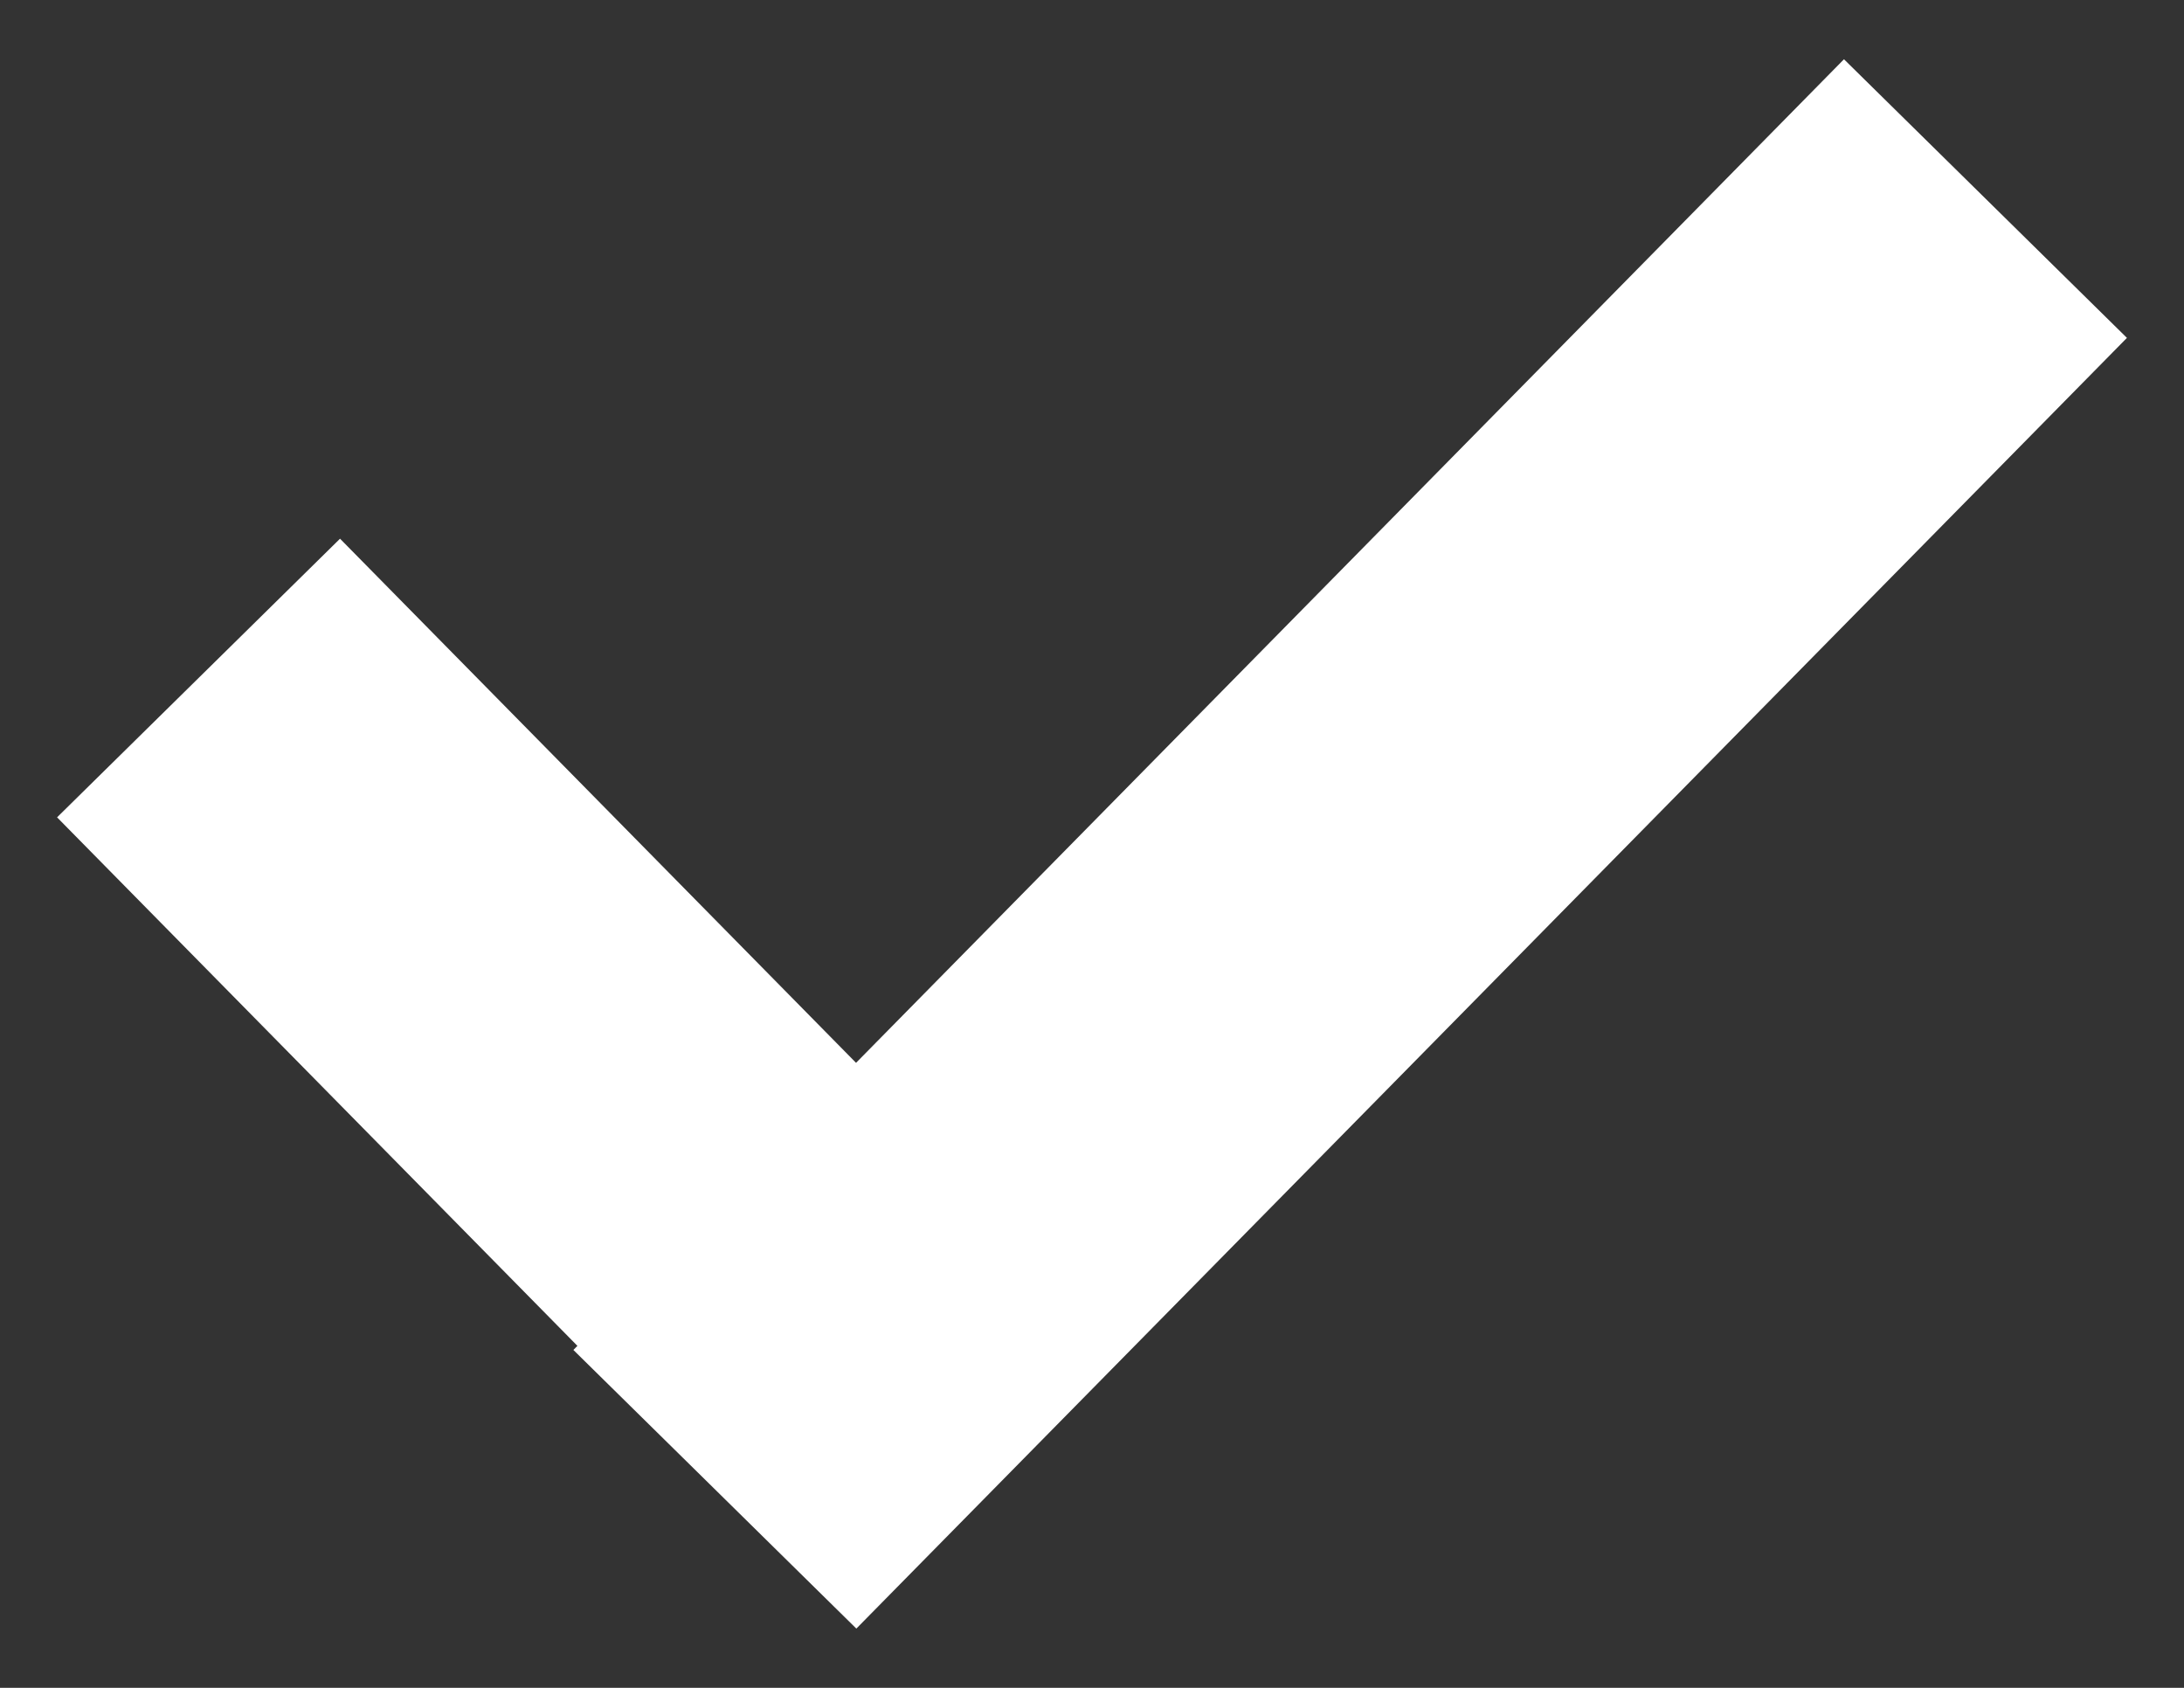
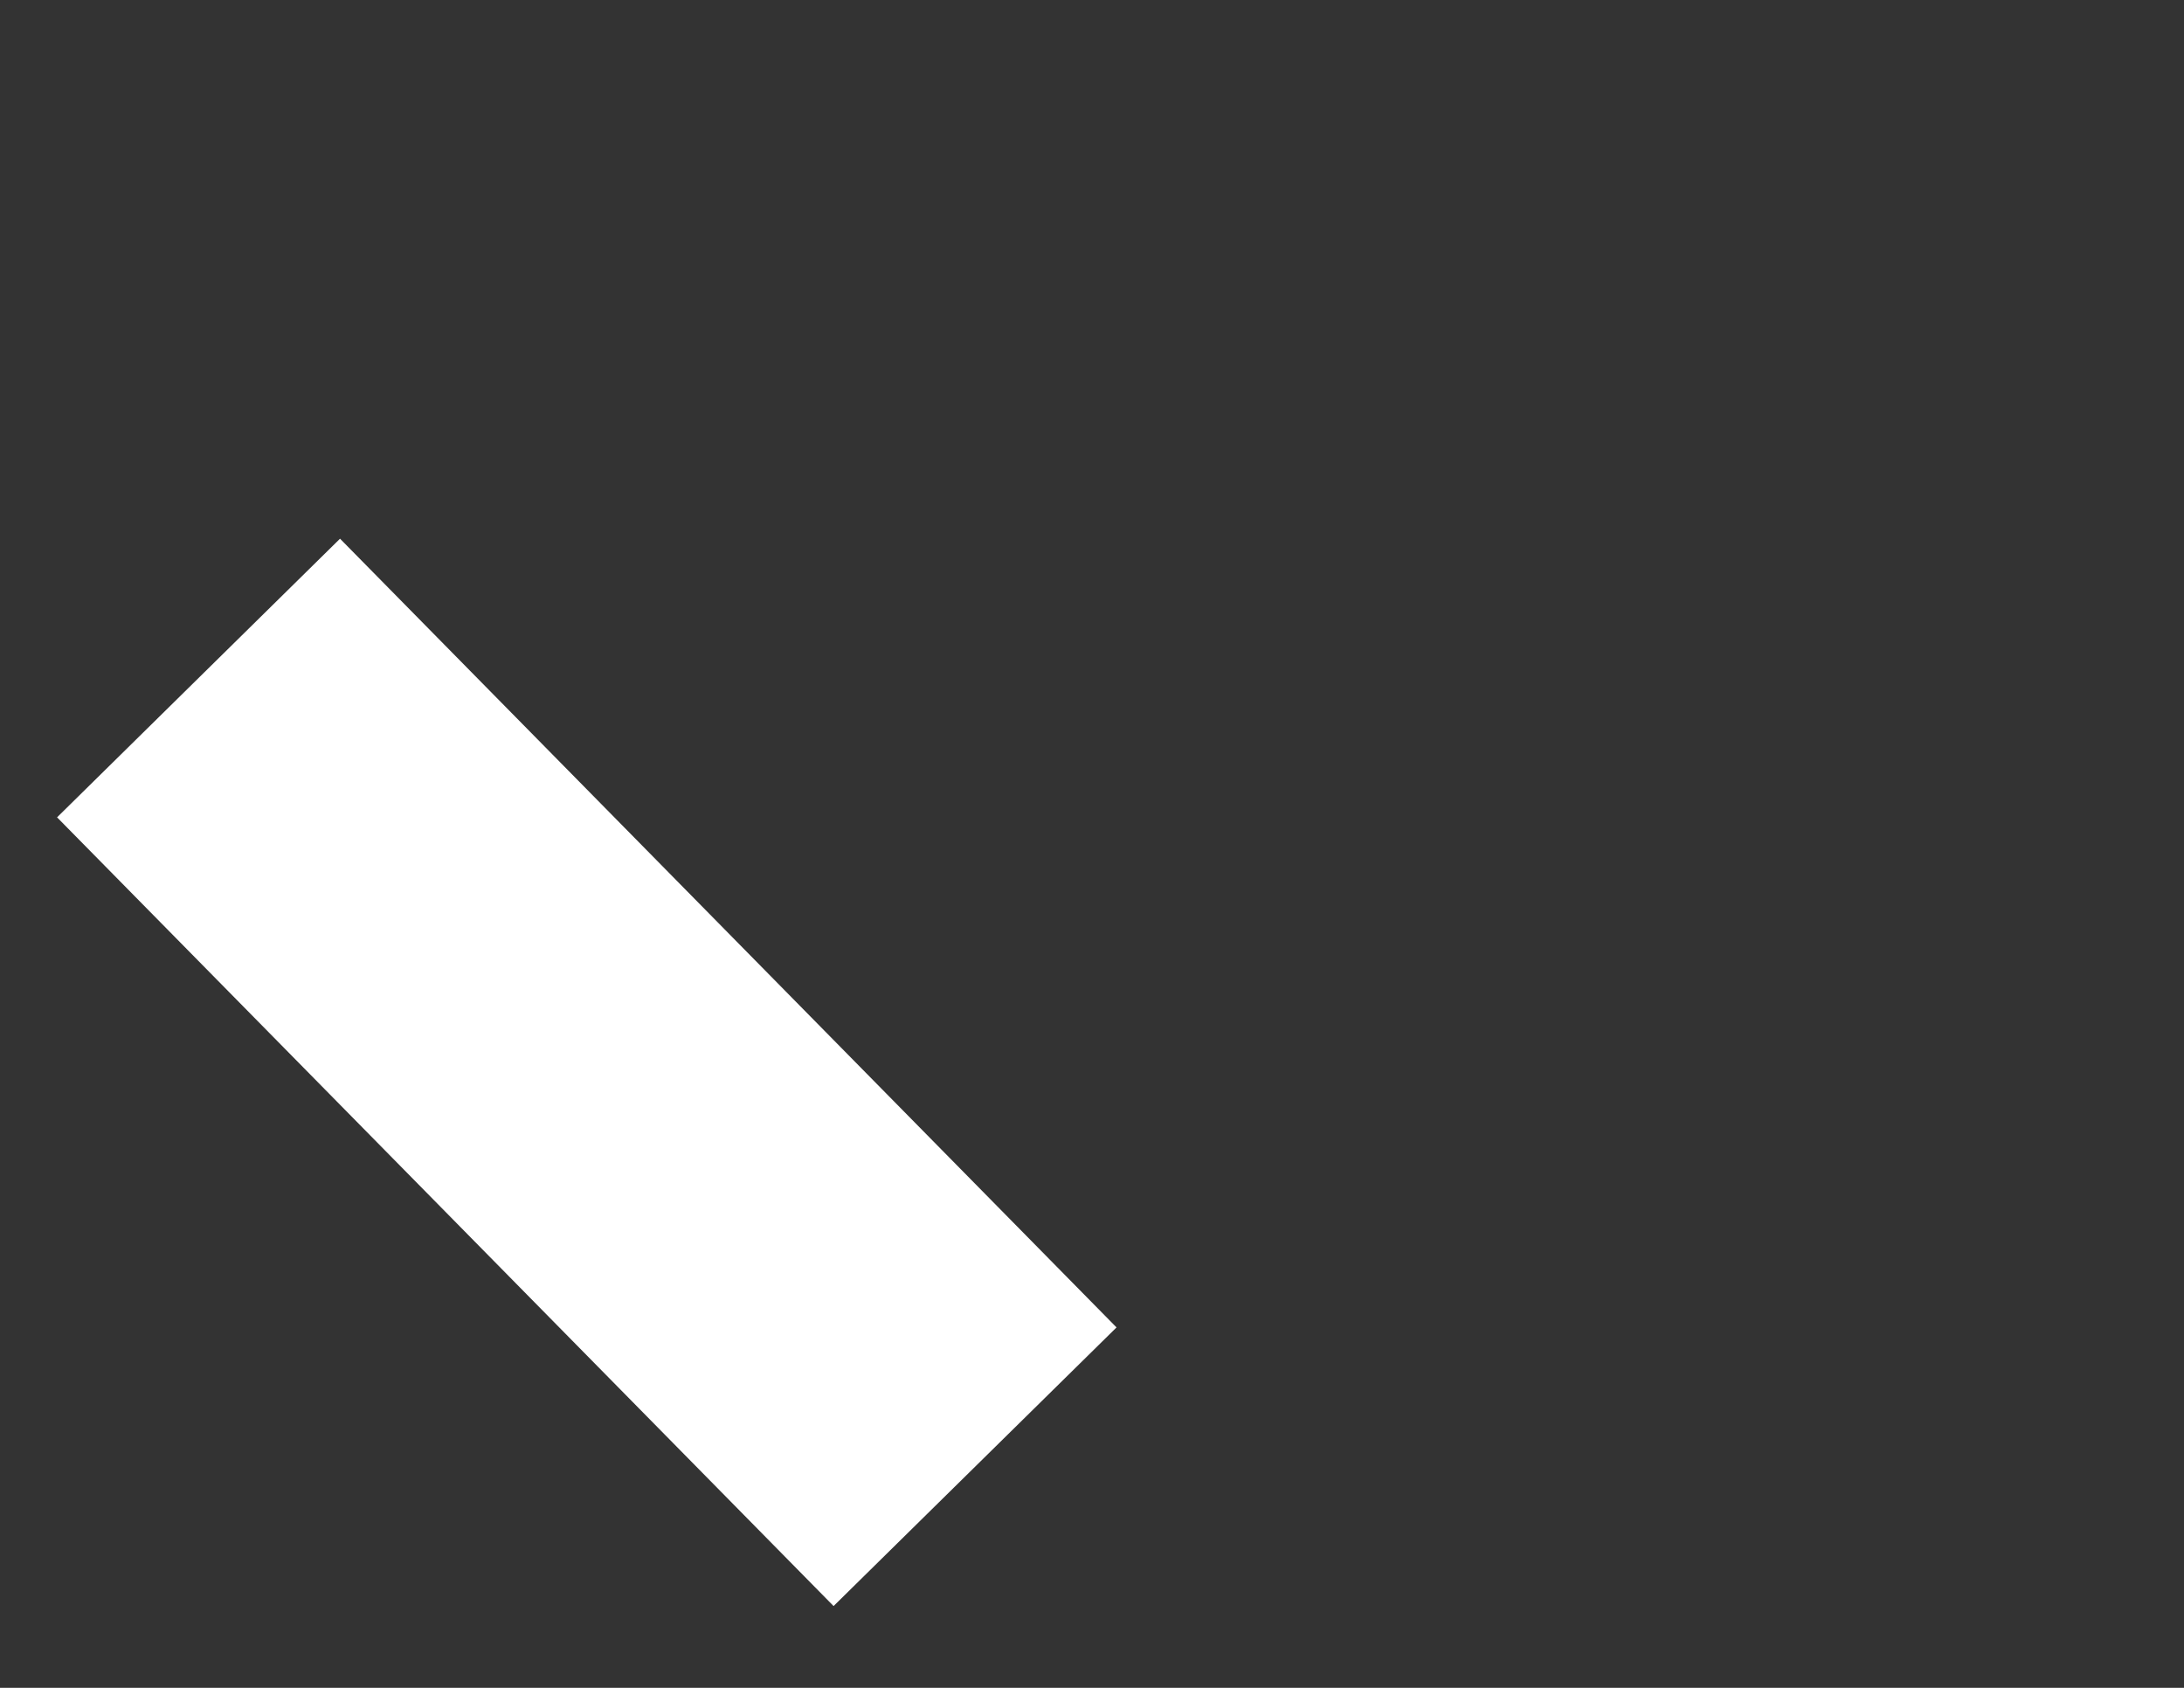
<svg xmlns="http://www.w3.org/2000/svg" width="22" height="17" viewBox="0 0 22 17" fill="none">
  <rect x="0" y="0" width="22" height="17" fill="#333333" stroke="none" />
-   <path d="M2 6.829L9.822 14.773M7.201 15L20 2" stroke="white" stroke-width="4" />
+   <path d="M2 6.829L9.822 14.773M7.201 15" stroke="white" stroke-width="4" />
</svg>